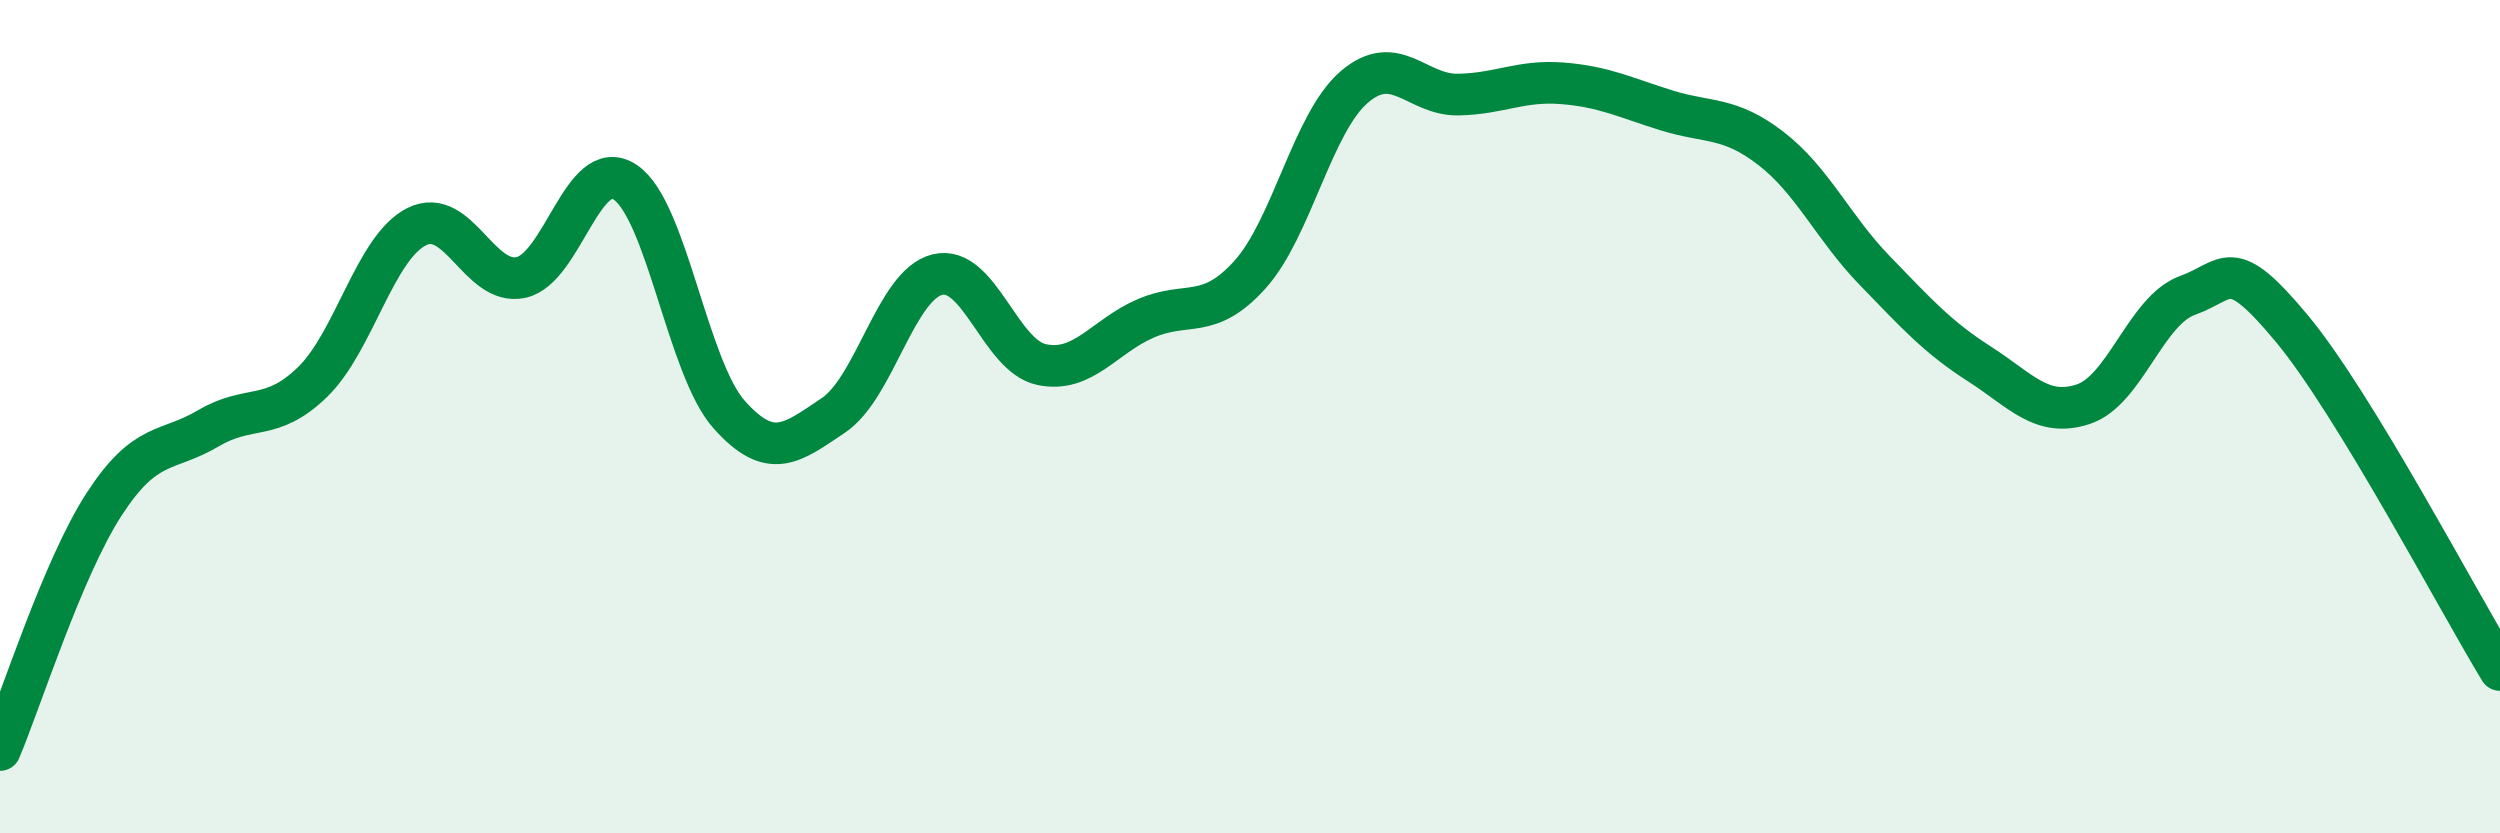
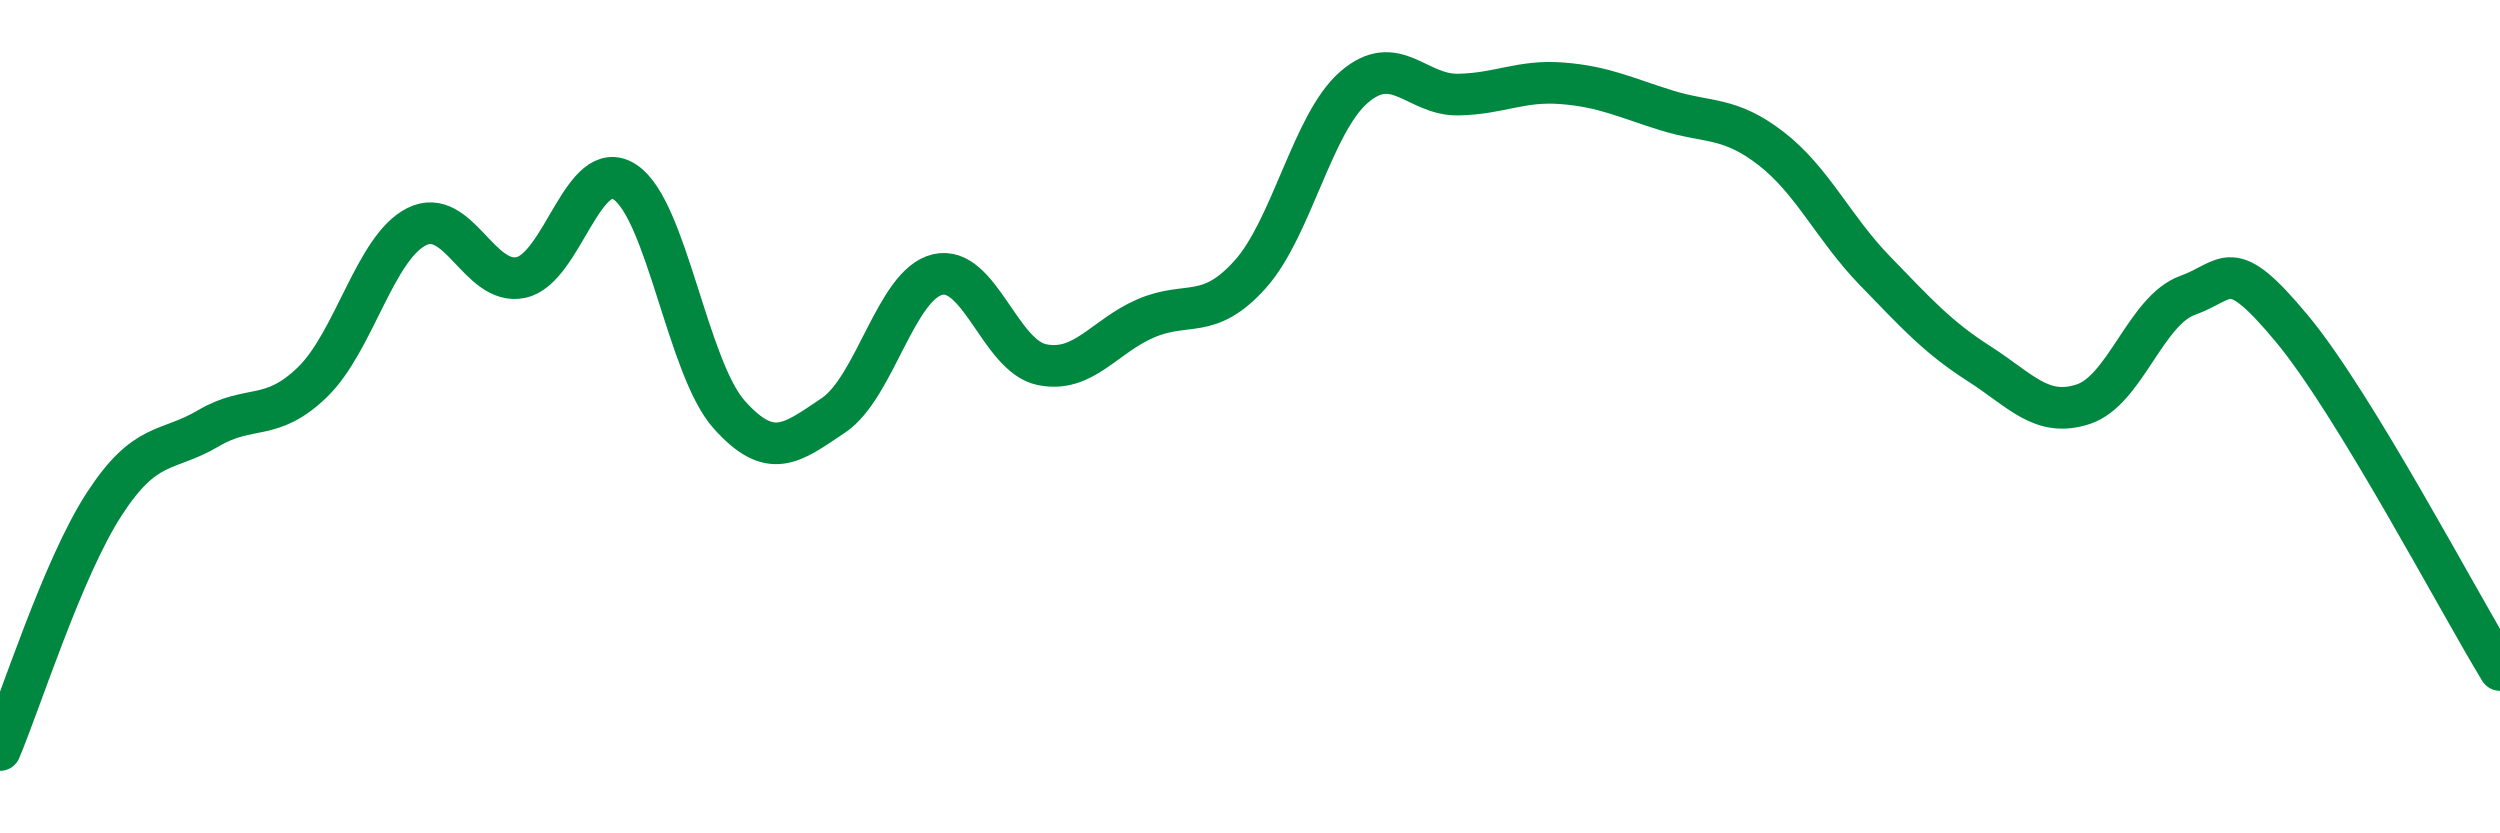
<svg xmlns="http://www.w3.org/2000/svg" width="60" height="20" viewBox="0 0 60 20">
-   <path d="M 0,18 C 0.5,16.82 1.5,13.64 2.5,12.1 C 3.5,10.56 4,10.87 5,10.28 C 6,9.69 6.5,10.14 7.5,9.17 C 8.5,8.2 9,5.94 10,5.44 C 11,4.94 11.5,6.87 12.5,6.66 C 13.5,6.45 14,3.71 15,4.37 C 16,5.03 16.5,8.83 17.5,9.95 C 18.5,11.07 19,10.64 20,9.97 C 21,9.3 21.5,6.83 22.5,6.59 C 23.5,6.35 24,8.54 25,8.75 C 26,8.96 26.5,8.07 27.5,7.64 C 28.5,7.21 29,7.7 30,6.59 C 31,5.48 31.5,2.95 32.5,2.09 C 33.5,1.23 34,2.29 35,2.27 C 36,2.25 36.5,1.92 37.5,2 C 38.5,2.08 39,2.34 40,2.65 C 41,2.96 41.5,2.79 42.5,3.56 C 43.5,4.33 44,5.47 45,6.5 C 46,7.53 46.5,8.09 47.5,8.73 C 48.5,9.37 49,10.03 50,9.7 C 51,9.37 51.5,7.45 52.5,7.09 C 53.5,6.73 53.5,6.08 55,7.88 C 56.5,9.68 59,14.44 60,16.08L60 20L0 20Z" fill="#008740" opacity="0.1" stroke-linecap="round" stroke-linejoin="round" />
  <path d="M 0,18 C 0.5,16.82 1.5,13.64 2.5,12.1 C 3.5,10.56 4,10.87 5,10.28 C 6,9.69 6.5,10.14 7.5,9.17 C 8.5,8.2 9,5.94 10,5.44 C 11,4.94 11.5,6.87 12.5,6.66 C 13.5,6.45 14,3.71 15,4.37 C 16,5.03 16.5,8.83 17.5,9.95 C 18.5,11.07 19,10.64 20,9.97 C 21,9.3 21.5,6.83 22.5,6.59 C 23.5,6.35 24,8.54 25,8.75 C 26,8.96 26.5,8.07 27.5,7.64 C 28.5,7.21 29,7.7 30,6.59 C 31,5.48 31.5,2.95 32.5,2.09 C 33.5,1.23 34,2.29 35,2.27 C 36,2.25 36.5,1.92 37.5,2 C 38.5,2.08 39,2.34 40,2.65 C 41,2.96 41.5,2.79 42.5,3.56 C 43.5,4.33 44,5.47 45,6.5 C 46,7.53 46.5,8.09 47.5,8.73 C 48.5,9.37 49,10.03 50,9.7 C 51,9.37 51.5,7.45 52.5,7.09 C 53.5,6.73 53.5,6.08 55,7.88 C 56.5,9.68 59,14.44 60,16.08" stroke="#008740" stroke-width="1" fill="none" stroke-linecap="round" stroke-linejoin="round" />
</svg>